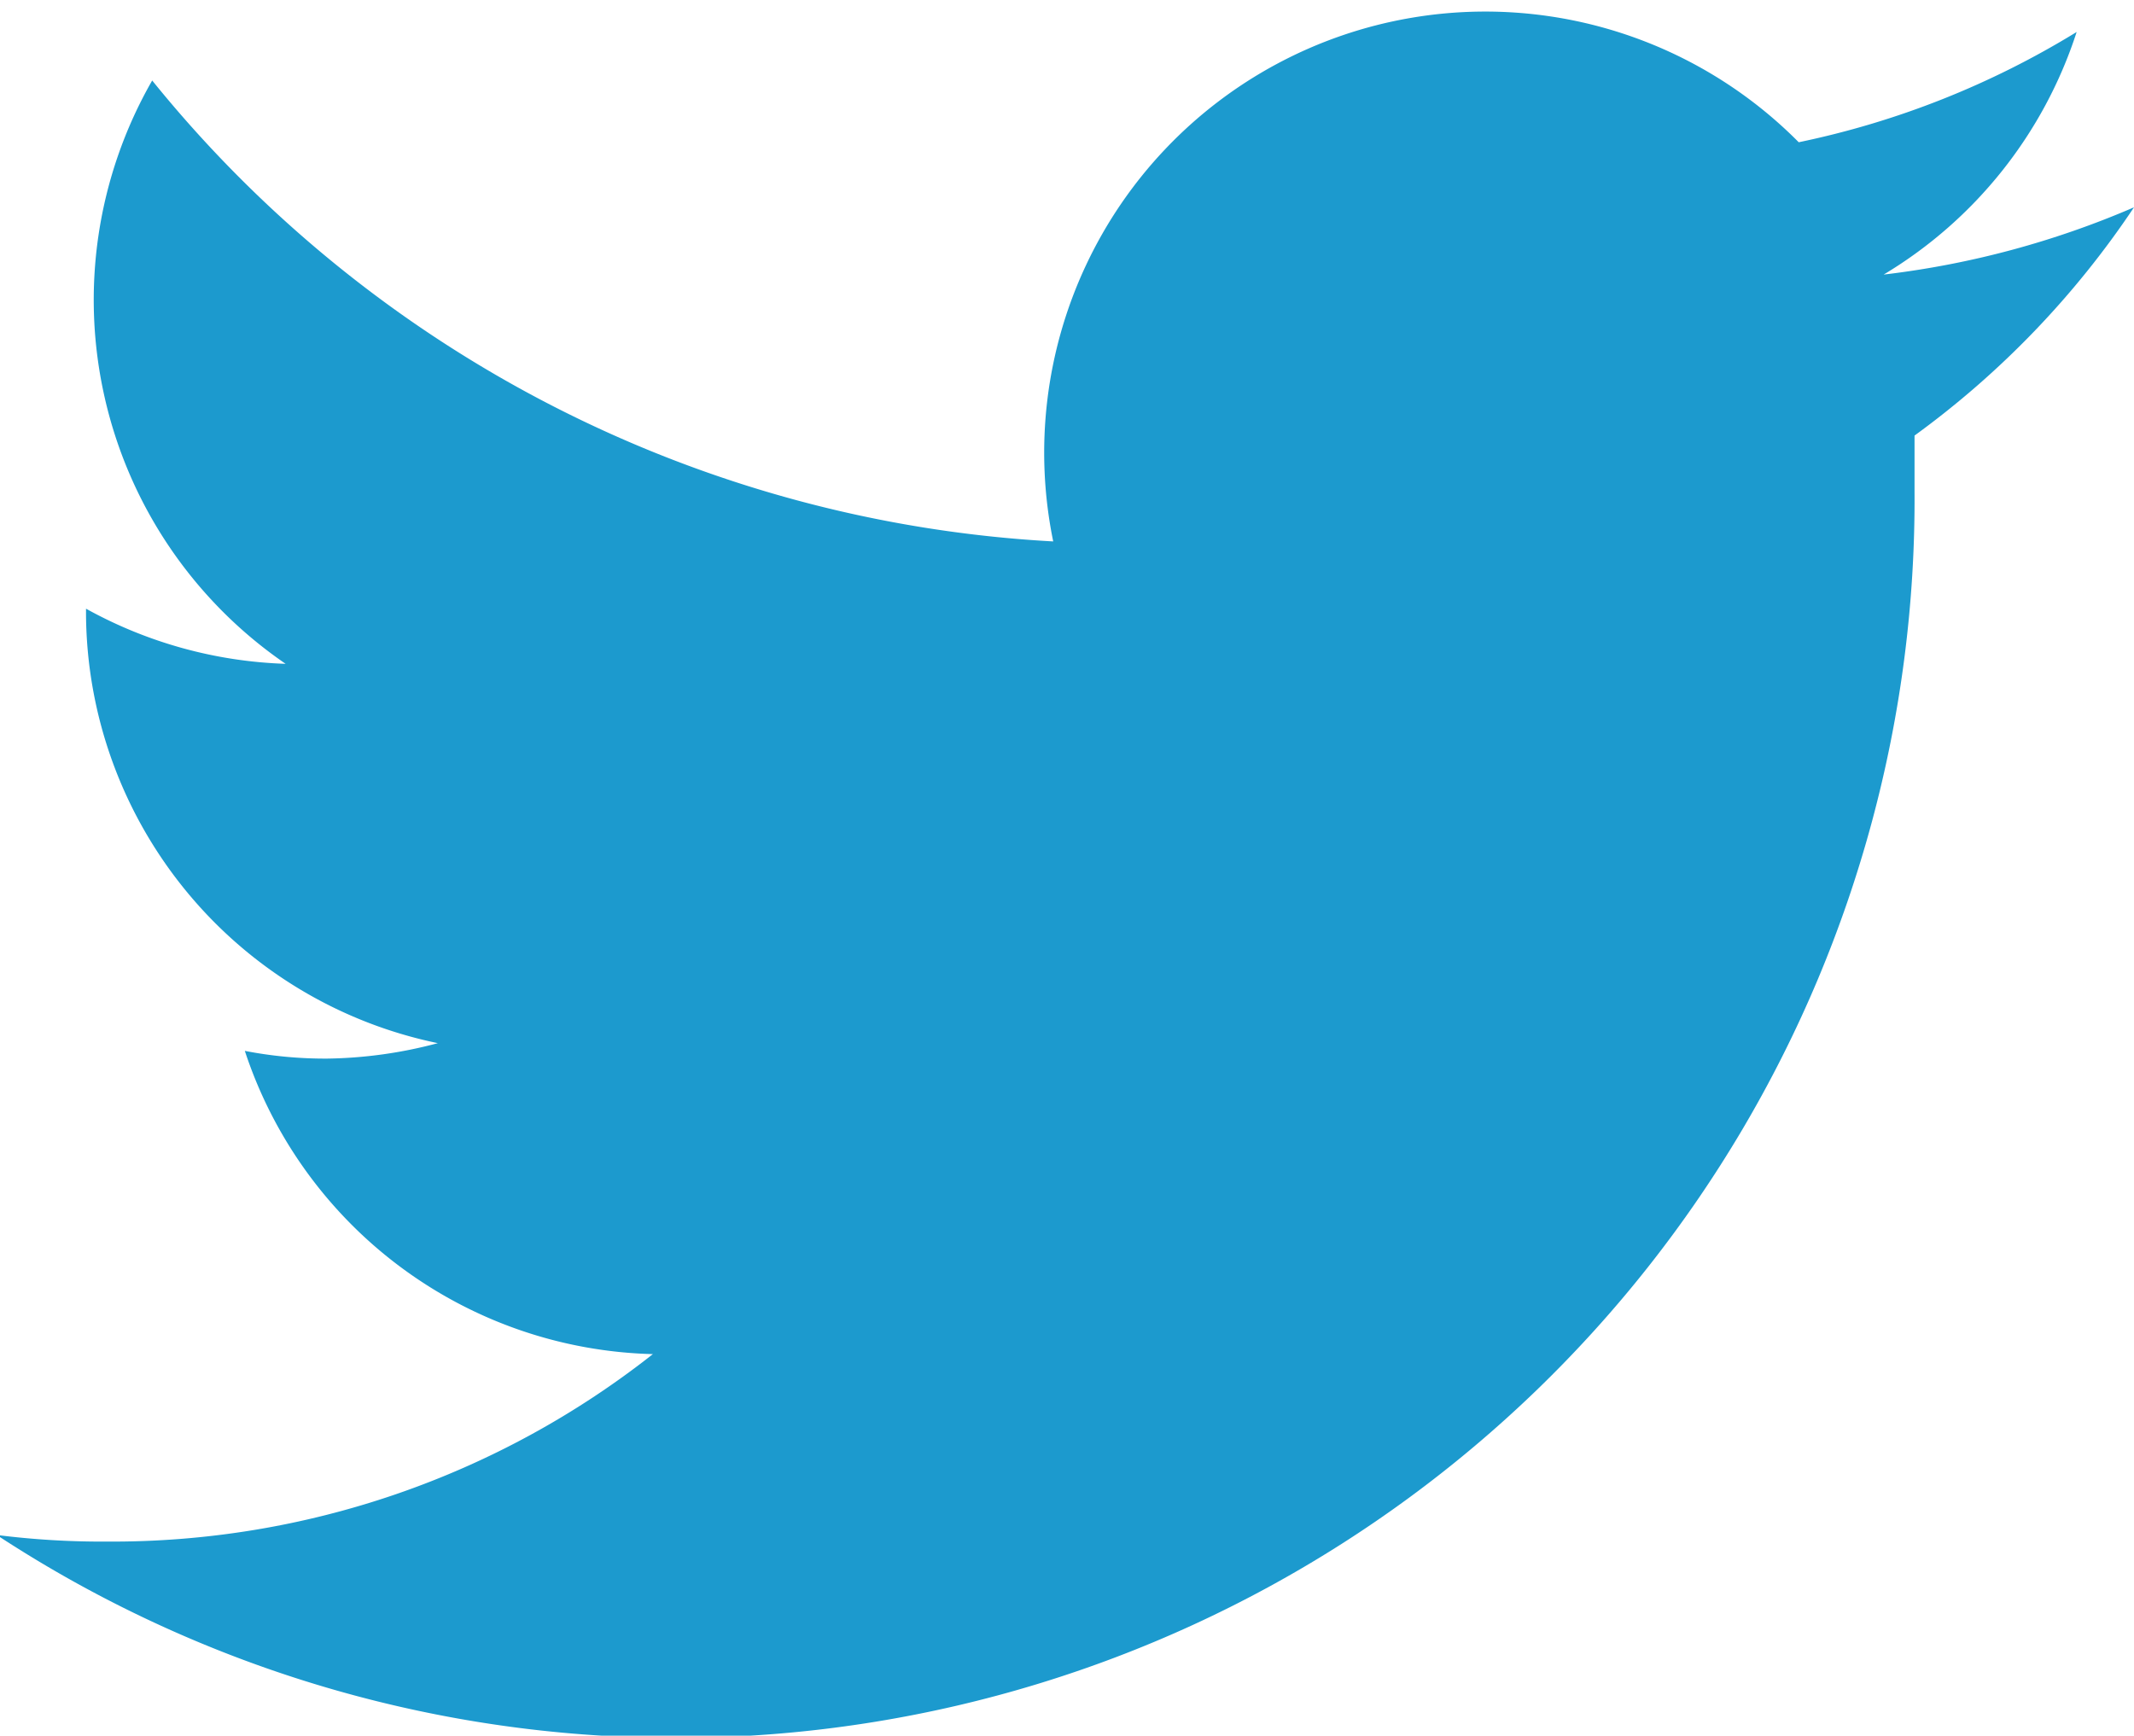
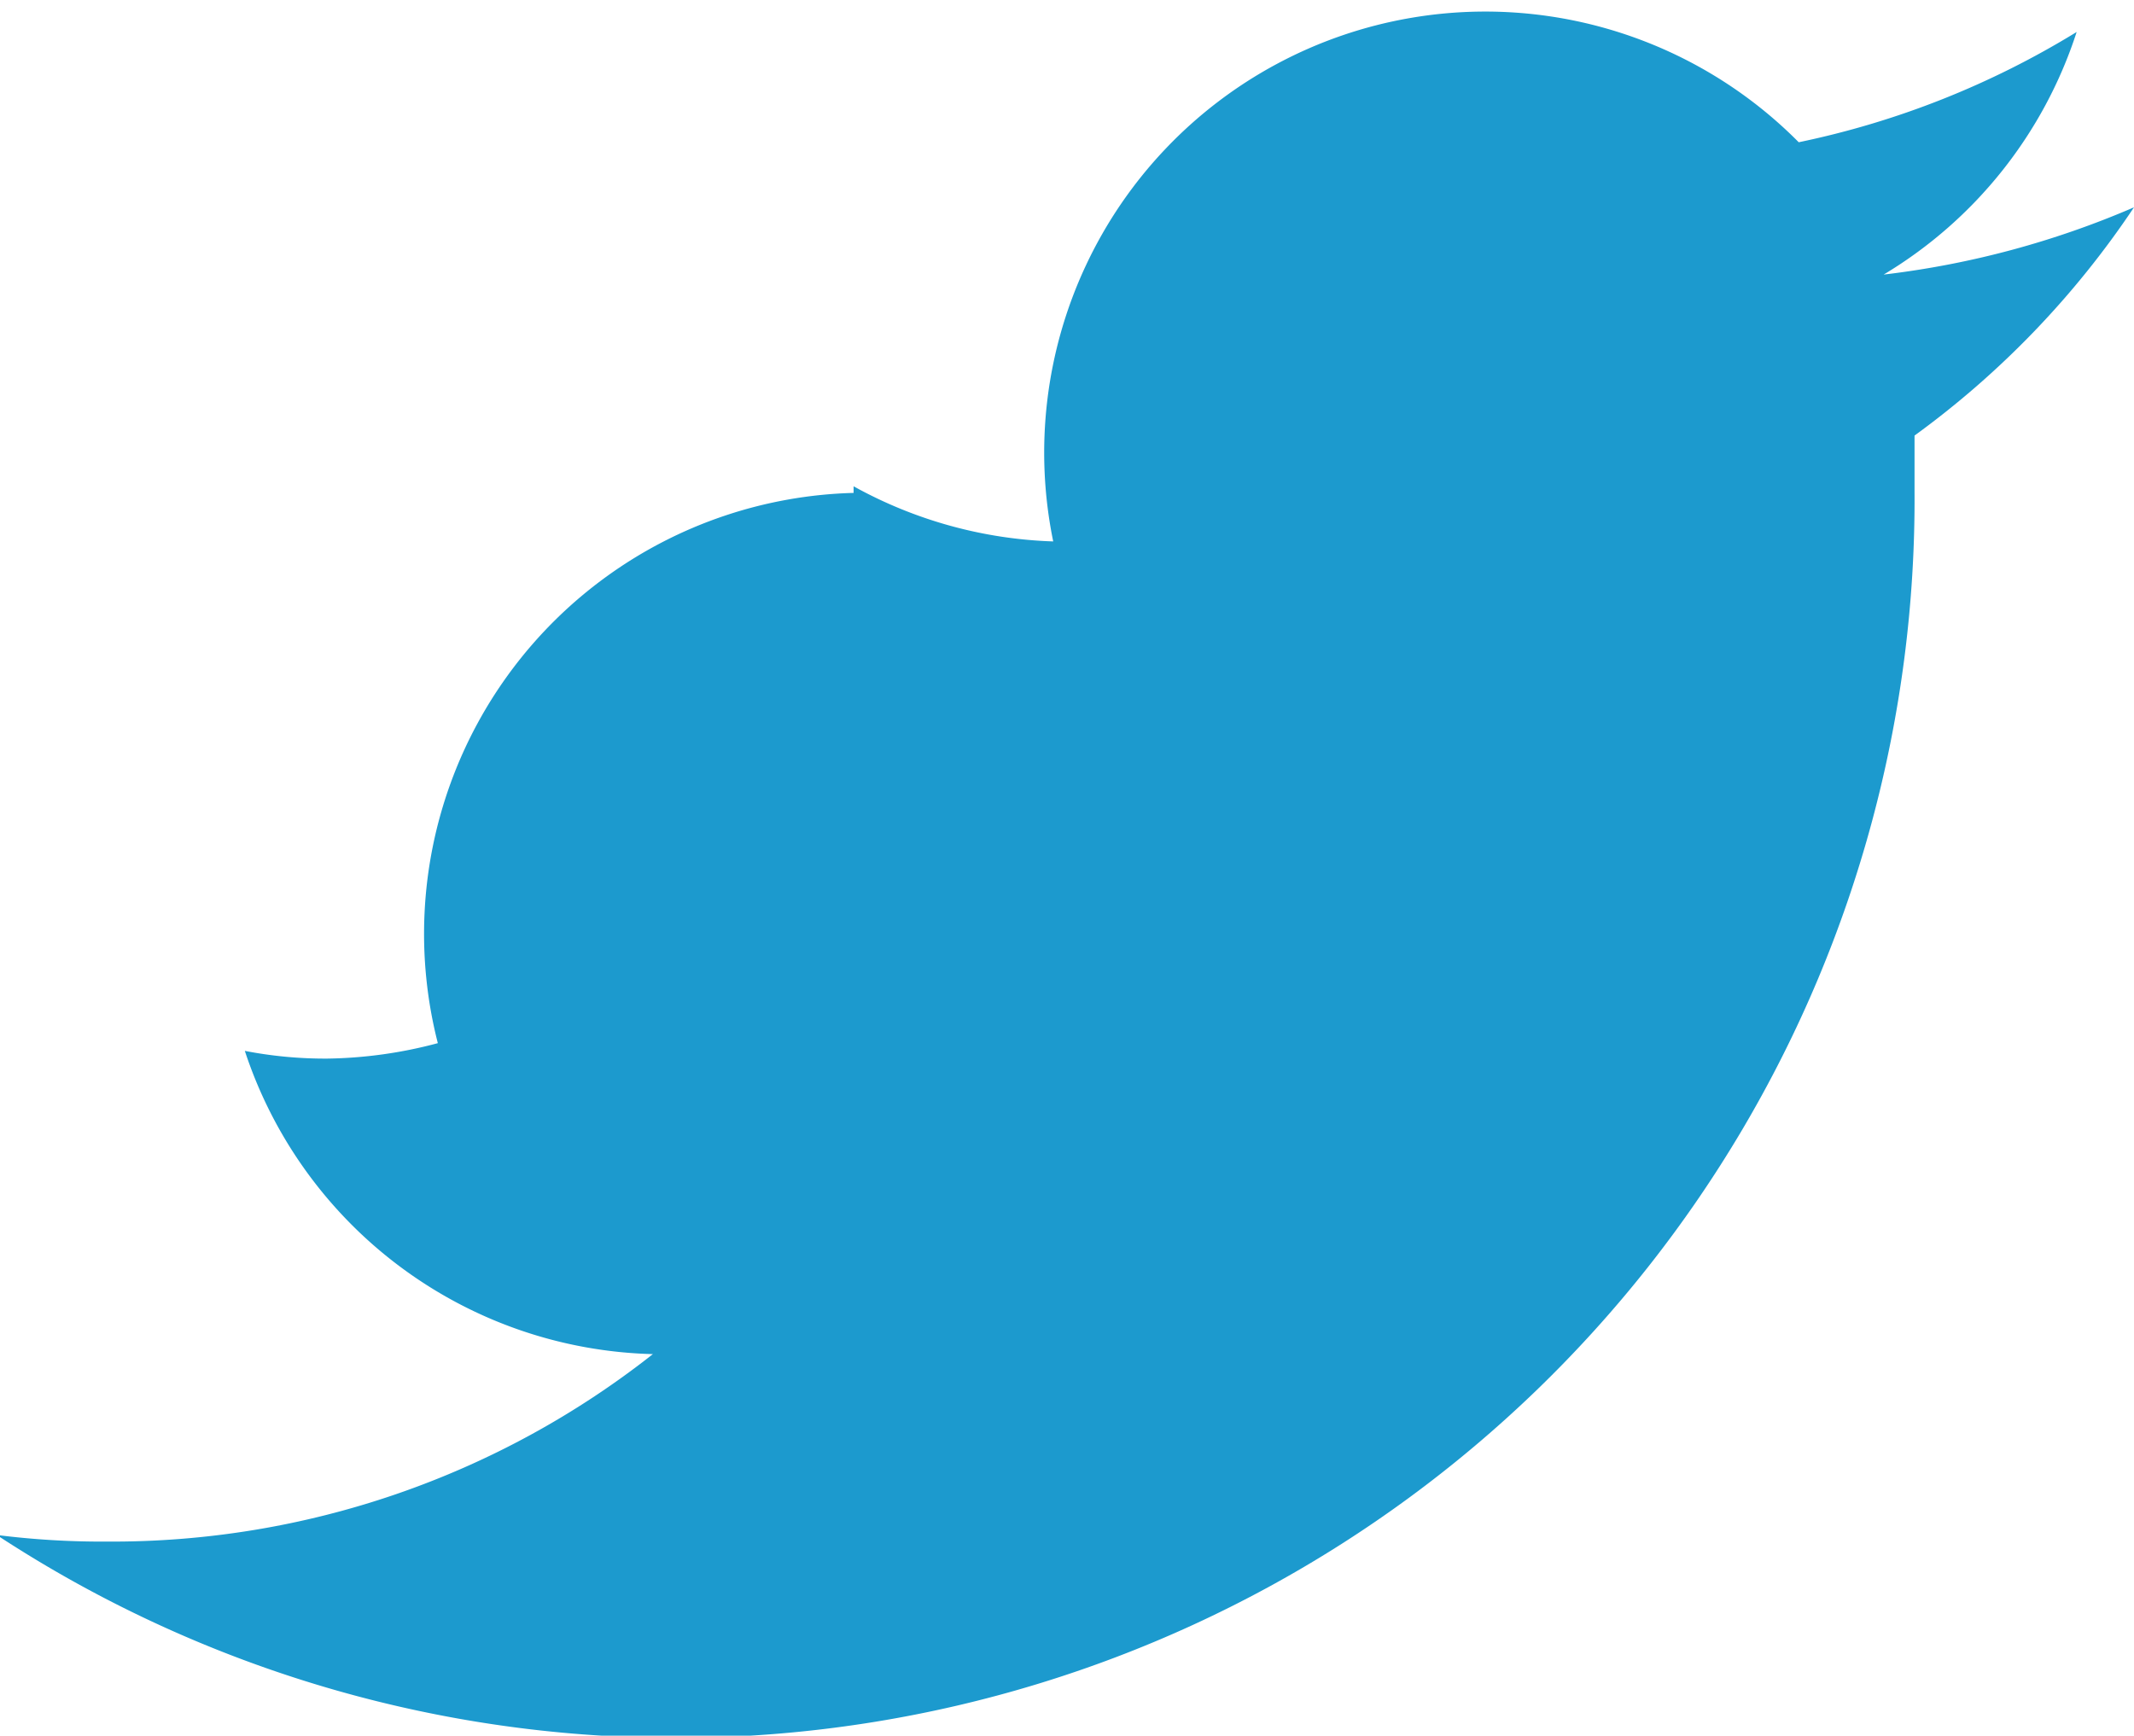
<svg xmlns="http://www.w3.org/2000/svg" id="Layer_1" data-name="Layer 1" viewBox="0 0 19.35 15.74">
  <defs>
    <style>.cls-1{fill:#1c9ace;}</style>
  </defs>
-   <path class="cls-1" d="M20.38,3.09a8.12,8.12,0,0,1-2.27.61,4,4,0,0,0,1.75-2.2,7.87,7.87,0,0,1-2.52,1,4,4,0,0,0-6.76,3.62A11.3,11.3,0,0,1,2.41,1.94,4,4,0,0,0,3.62,7.23a4,4,0,0,1-1.81-.5v.06A4,4,0,0,0,5,10.67a4.07,4.07,0,0,1-1,.14,3.81,3.81,0,0,1-.75-.07,4,4,0,0,0,3.7,2.75A7.92,7.92,0,0,1,2,15.19,7.57,7.57,0,0,1,1,15.13,11.23,11.23,0,0,0,18.39,5.67V5.16A8.16,8.16,0,0,0,20.38,3.09Z" transform="translate(-1.03 -1.21)" />
+   <path class="cls-1" d="M20.38,3.09a8.12,8.12,0,0,1-2.27.61,4,4,0,0,0,1.75-2.2,7.87,7.87,0,0,1-2.52,1,4,4,0,0,0-6.76,3.62a4,4,0,0,1-1.81-.5v.06A4,4,0,0,0,5,10.67a4.07,4.07,0,0,1-1,.14,3.81,3.81,0,0,1-.75-.07,4,4,0,0,0,3.7,2.75A7.92,7.92,0,0,1,2,15.19,7.57,7.57,0,0,1,1,15.13,11.23,11.23,0,0,0,18.39,5.67V5.16A8.16,8.16,0,0,0,20.38,3.09Z" transform="translate(-1.03 -1.21)" />
</svg>